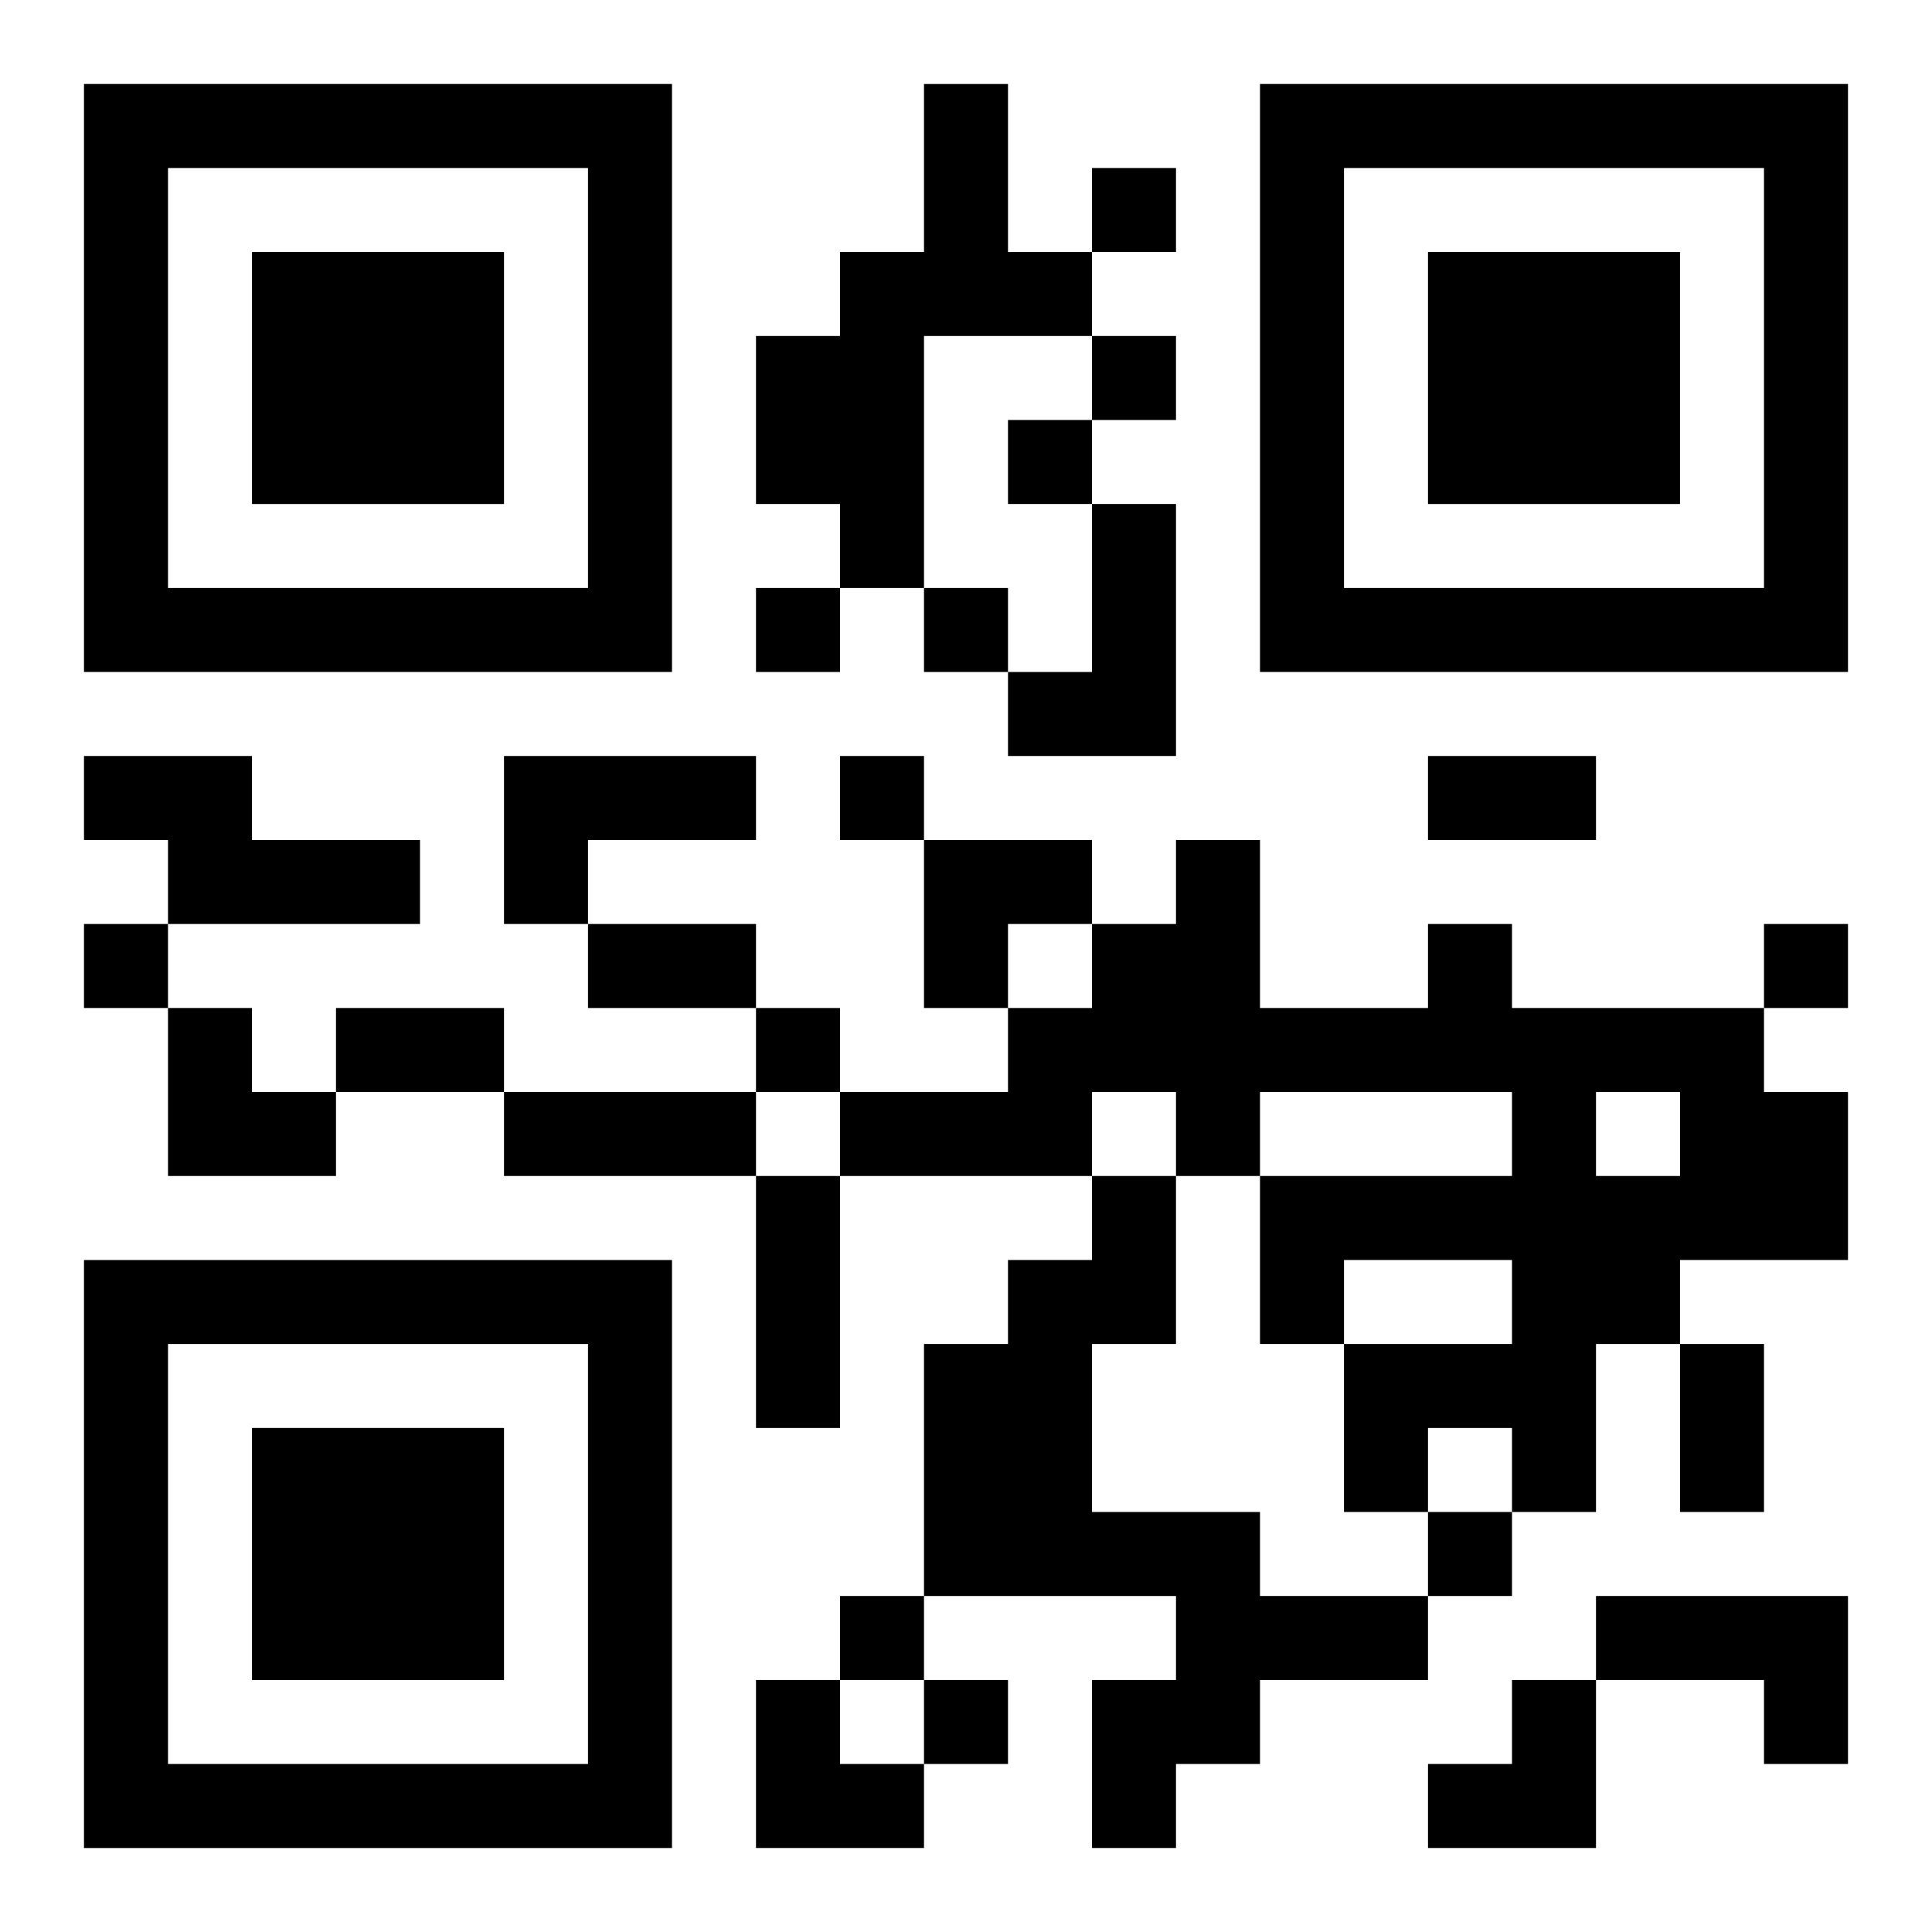
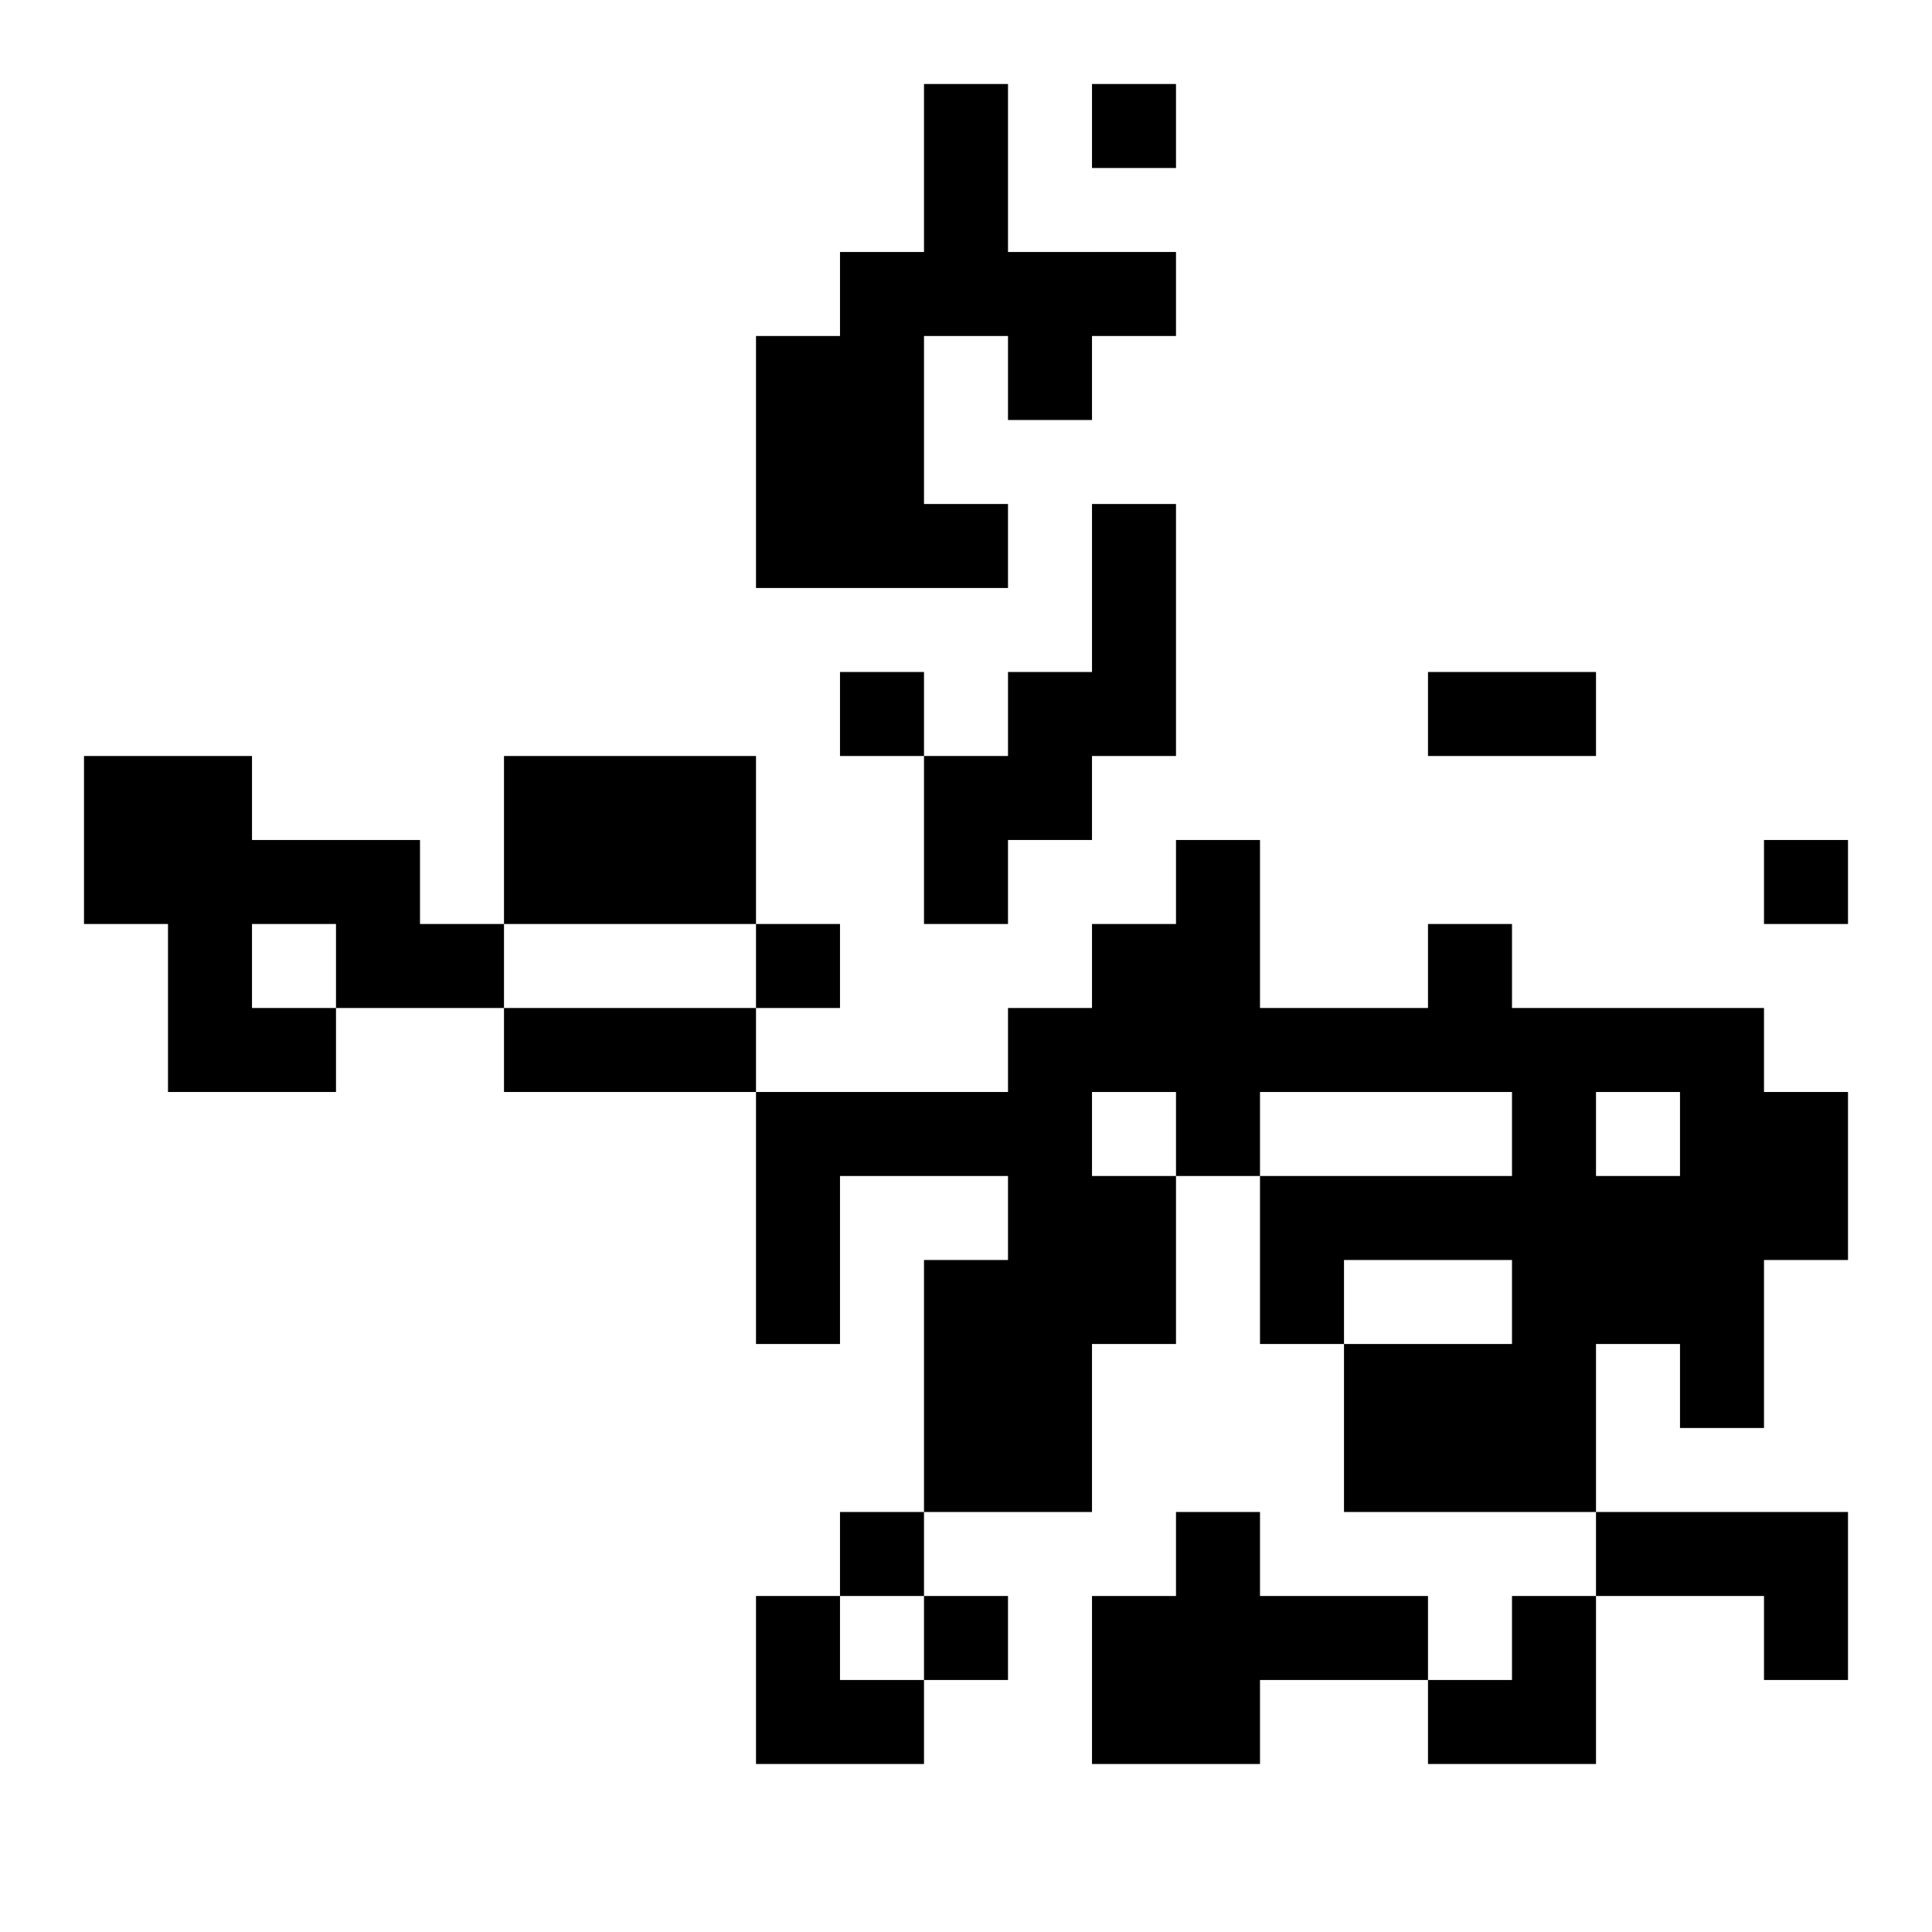
<svg xmlns="http://www.w3.org/2000/svg" xmlns:xlink="http://www.w3.org/1999/xlink" width="250" height="250" baseProfile="full" version="1.1" viewBox="-1 -1 23 23">
  <symbol id="a">
-     <path d="m0 7v7h7v-7h-7zm1 1h5v5h-5v-5zm1 1v3h3v-3h-3z" />
-   </symbol>
+     </symbol>
  <use y="-7" xlink:href="#a" />
  <use y="7" xlink:href="#a" />
  <use x="14" y="-7" xlink:href="#a" />
-   <path d="m10 0h1v2h1v1h-2v3h-1v-1h-1v-2h1v-1h1v-2m2 5h1v3h-2v-1h1v-2m-12 3h2v1h2v1h-3v-1h-1v-1m5 0h3v1h-2v1h-1v-2m11 2h1v1h3v1h1v2h-2v1h-1v2h-1v-1h-1v1h-1v-2h2v-1h-2v1h-1v-2h3v-1h-3v1h-1v-1h-1v1h-3v-1h2v-1h1v-1h1v-1h1v2h2v-1m2 2v1h1v-1h-1m-6 1h1v2h-1v2h2v1h2v1h-2v1h-1v1h-1v-2h1v-1h-3v-3h1v-1h1v-1m6 5h3v2h-1v-1h-2v-1m-6-17v1h1v-1h-1m0 2v1h1v-1h-1m-1 1v1h1v-1h-1m-3 2v1h1v-1h-1m2 0v1h1v-1h-1m-1 2v1h1v-1h-1m-9 2v1h1v-1h-1m20 0v1h1v-1h-1m-12 1v1h1v-1h-1m8 6v1h1v-1h-1m-7 1v1h1v-1h-1m1 1v1h1v-1h-1m6-11h2v1h-2v-1m-10 2h2v1h-2v-1m-3 1h2v1h-2v-1m2 1h3v1h-3v-1m3 1h1v3h-1v-3m11 2h1v2h-1v-2m-9-6h2v1h-1v1h-1zm-9 2h1v1h1v1h-2zm7 8h1v1h1v1h-2zm8 0m1 0h1v2h-2v-1h1z" />
+   <path d="m10 0h1v2h1v1h-2v3h-1v-1h-1v-2h1v-1h1v-2m2 5h1v3h-2v-1h1v-2m-12 3h2v1h2v1h-3v-1h-1v-1m5 0h3v1h-2v1h-1v-2m11 2h1v1h3v1h1v2h-2v1h-1v2h-1v-1h-1v1h-1v-2h2v-1h-2v1h-1v-2h3v-1h-3v1h-1v-1h-1v1h-3v-1h2v-1h1v-1h1v-1h1v2h2v-1m2 2v1h1v-1h-1m-6 1h1v2h-1v2h2v1h2v1h-2v1h-1h-1v-2h1v-1h-3v-3h1v-1h1v-1m6 5h3v2h-1v-1h-2v-1m-6-17v1h1v-1h-1m0 2v1h1v-1h-1m-1 1v1h1v-1h-1m-3 2v1h1v-1h-1m2 0v1h1v-1h-1m-1 2v1h1v-1h-1m-9 2v1h1v-1h-1m20 0v1h1v-1h-1m-12 1v1h1v-1h-1m8 6v1h1v-1h-1m-7 1v1h1v-1h-1m1 1v1h1v-1h-1m6-11h2v1h-2v-1m-10 2h2v1h-2v-1m-3 1h2v1h-2v-1m2 1h3v1h-3v-1m3 1h1v3h-1v-3m11 2h1v2h-1v-2m-9-6h2v1h-1v1h-1zm-9 2h1v1h1v1h-2zm7 8h1v1h1v1h-2zm8 0m1 0h1v2h-2v-1h1z" />
</svg>